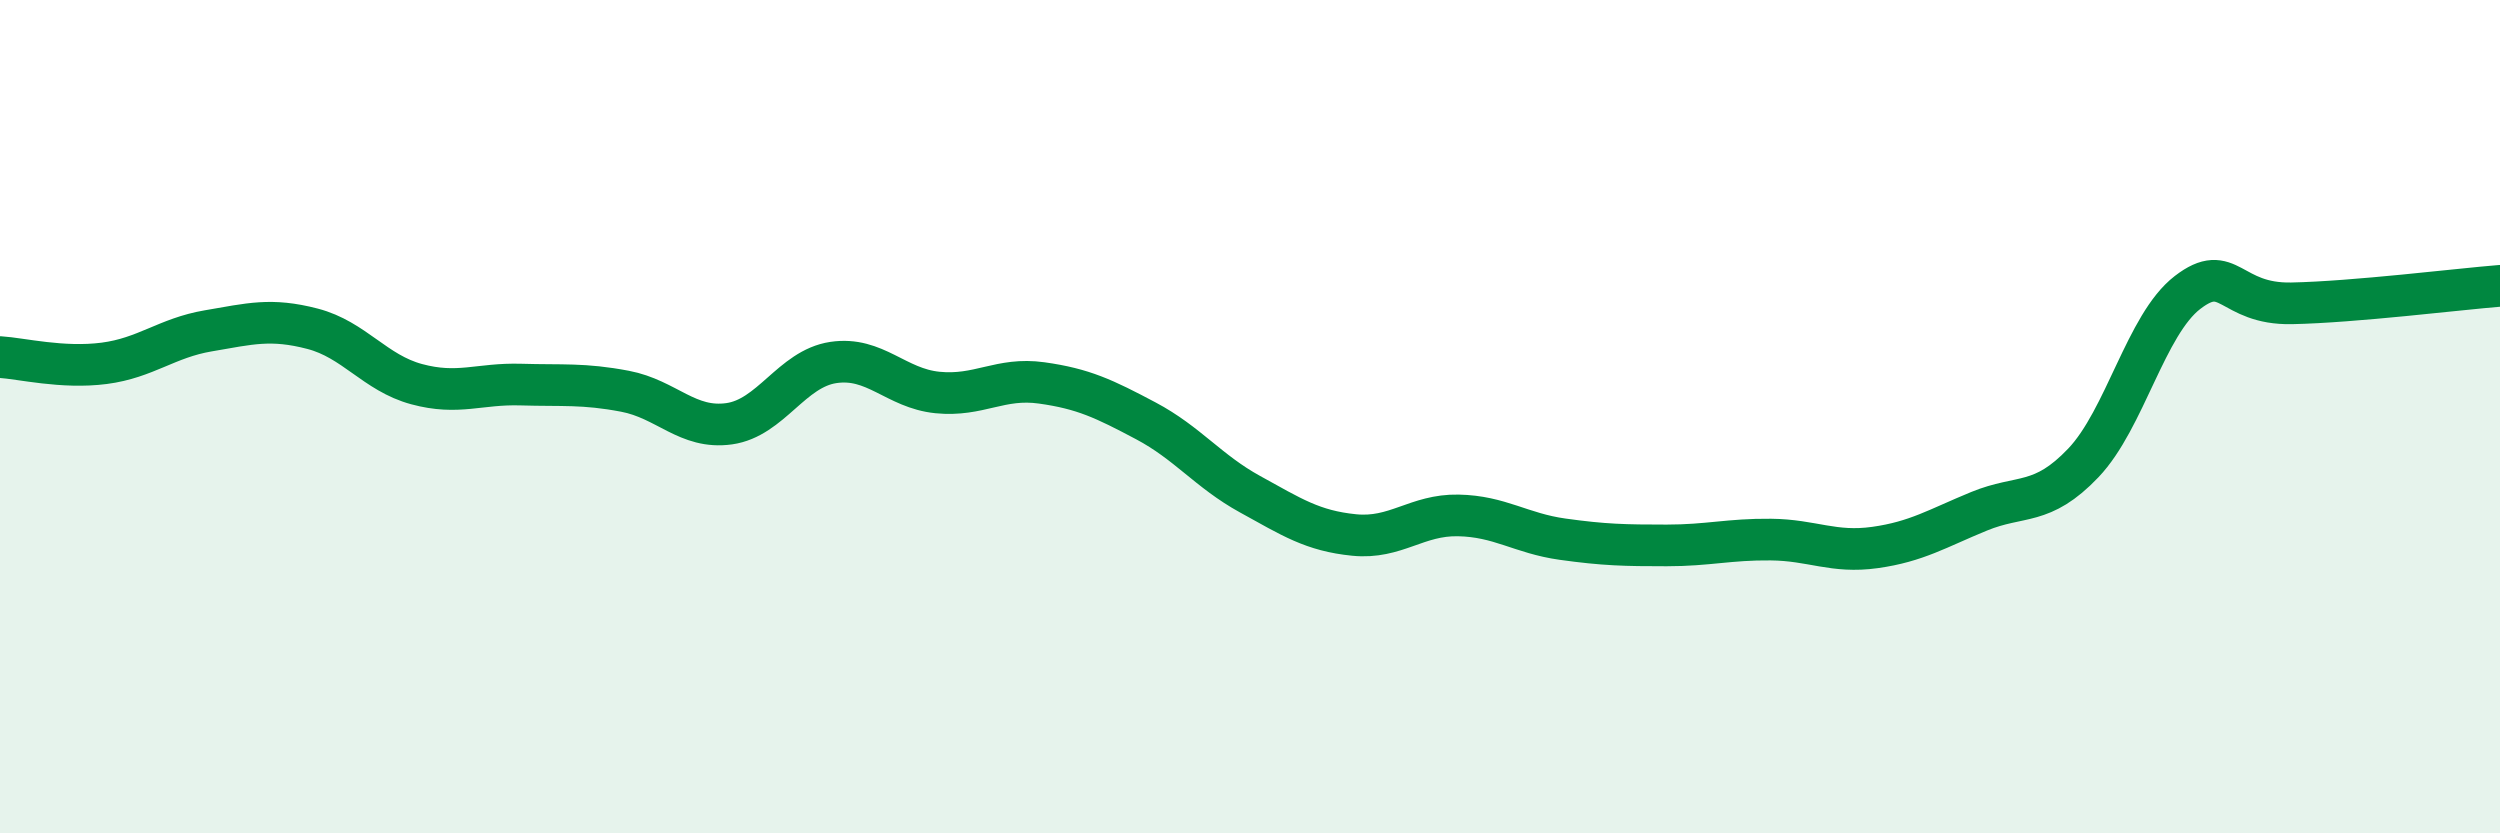
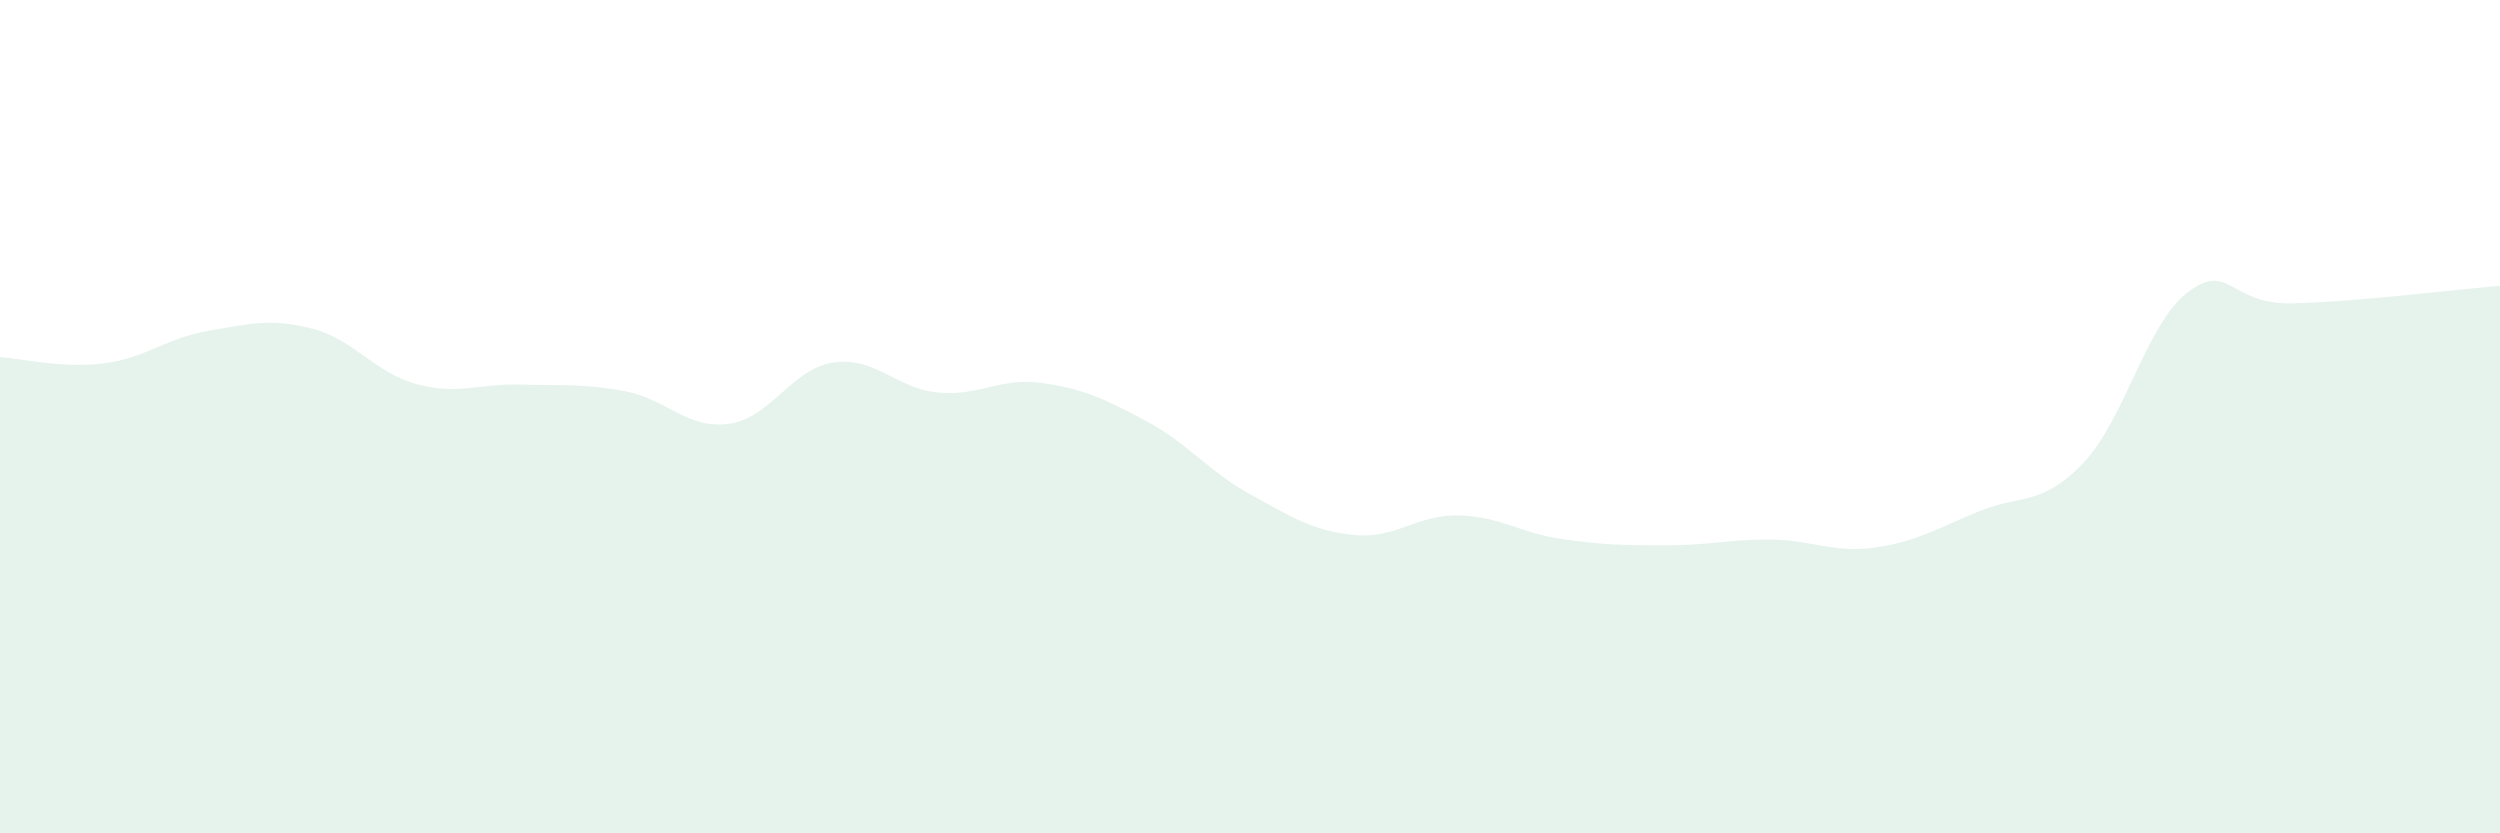
<svg xmlns="http://www.w3.org/2000/svg" width="60" height="20" viewBox="0 0 60 20">
  <path d="M 0,8.57 C 0.5,8.6 1.5,8.85 2.5,8.72 C 3.5,8.59 4,8.11 5,7.94 C 6,7.77 6.5,7.63 7.5,7.89 C 8.5,8.15 9,8.95 10,9.22 C 11,9.49 11.5,9.2 12.5,9.23 C 13.5,9.26 14,9.2 15,9.39 C 16,9.58 16.5,10.31 17.5,10.17 C 18.5,10.03 19,8.85 20,8.7 C 21,8.55 21.5,9.32 22.5,9.42 C 23.5,9.52 24,9.05 25,9.19 C 26,9.33 26.5,9.57 27.5,10.1 C 28.5,10.63 29,11.31 30,11.86 C 31,12.41 31.5,12.74 32.5,12.84 C 33.5,12.94 34,12.35 35,12.37 C 36,12.39 36.5,12.8 37.5,12.94 C 38.5,13.08 39,13.09 40,13.09 C 41,13.09 41.5,12.94 42.5,12.95 C 43.5,12.96 44,13.28 45,13.14 C 46,13 46.5,12.68 47.5,12.27 C 48.5,11.86 49,12.16 50,11.11 C 51,10.06 51.5,7.79 52.5,7.02 C 53.5,6.25 53.5,7.31 55,7.28 C 56.5,7.25 59,6.94 60,6.86L60 20L0 20Z" fill="#008740" opacity="0.1" stroke-linecap="round" stroke-linejoin="round" />
-   <path d="M 0,8.57 C 0.5,8.6 1.5,8.85 2.5,8.72 C 3.5,8.59 4,8.11 5,7.94 C 6,7.77 6.5,7.63 7.5,7.89 C 8.5,8.15 9,8.95 10,9.22 C 11,9.49 11.5,9.2 12.5,9.23 C 13.5,9.26 14,9.2 15,9.39 C 16,9.58 16.5,10.31 17.5,10.17 C 18.5,10.03 19,8.85 20,8.7 C 21,8.55 21.5,9.32 22.5,9.42 C 23.5,9.52 24,9.05 25,9.19 C 26,9.33 26.5,9.57 27.5,10.1 C 28.5,10.63 29,11.31 30,11.86 C 31,12.41 31.5,12.74 32.5,12.84 C 33.5,12.94 34,12.35 35,12.37 C 36,12.39 36.5,12.8 37.5,12.94 C 38.5,13.08 39,13.09 40,13.09 C 41,13.09 41.5,12.94 42.5,12.95 C 43.5,12.96 44,13.28 45,13.14 C 46,13 46.5,12.68 47.5,12.27 C 48.5,11.86 49,12.16 50,11.11 C 51,10.06 51.5,7.79 52.5,7.02 C 53.5,6.25 53.5,7.31 55,7.28 C 56.5,7.25 59,6.94 60,6.86" stroke="#008740" stroke-width="1" fill="none" stroke-linecap="round" stroke-linejoin="round" />
</svg>